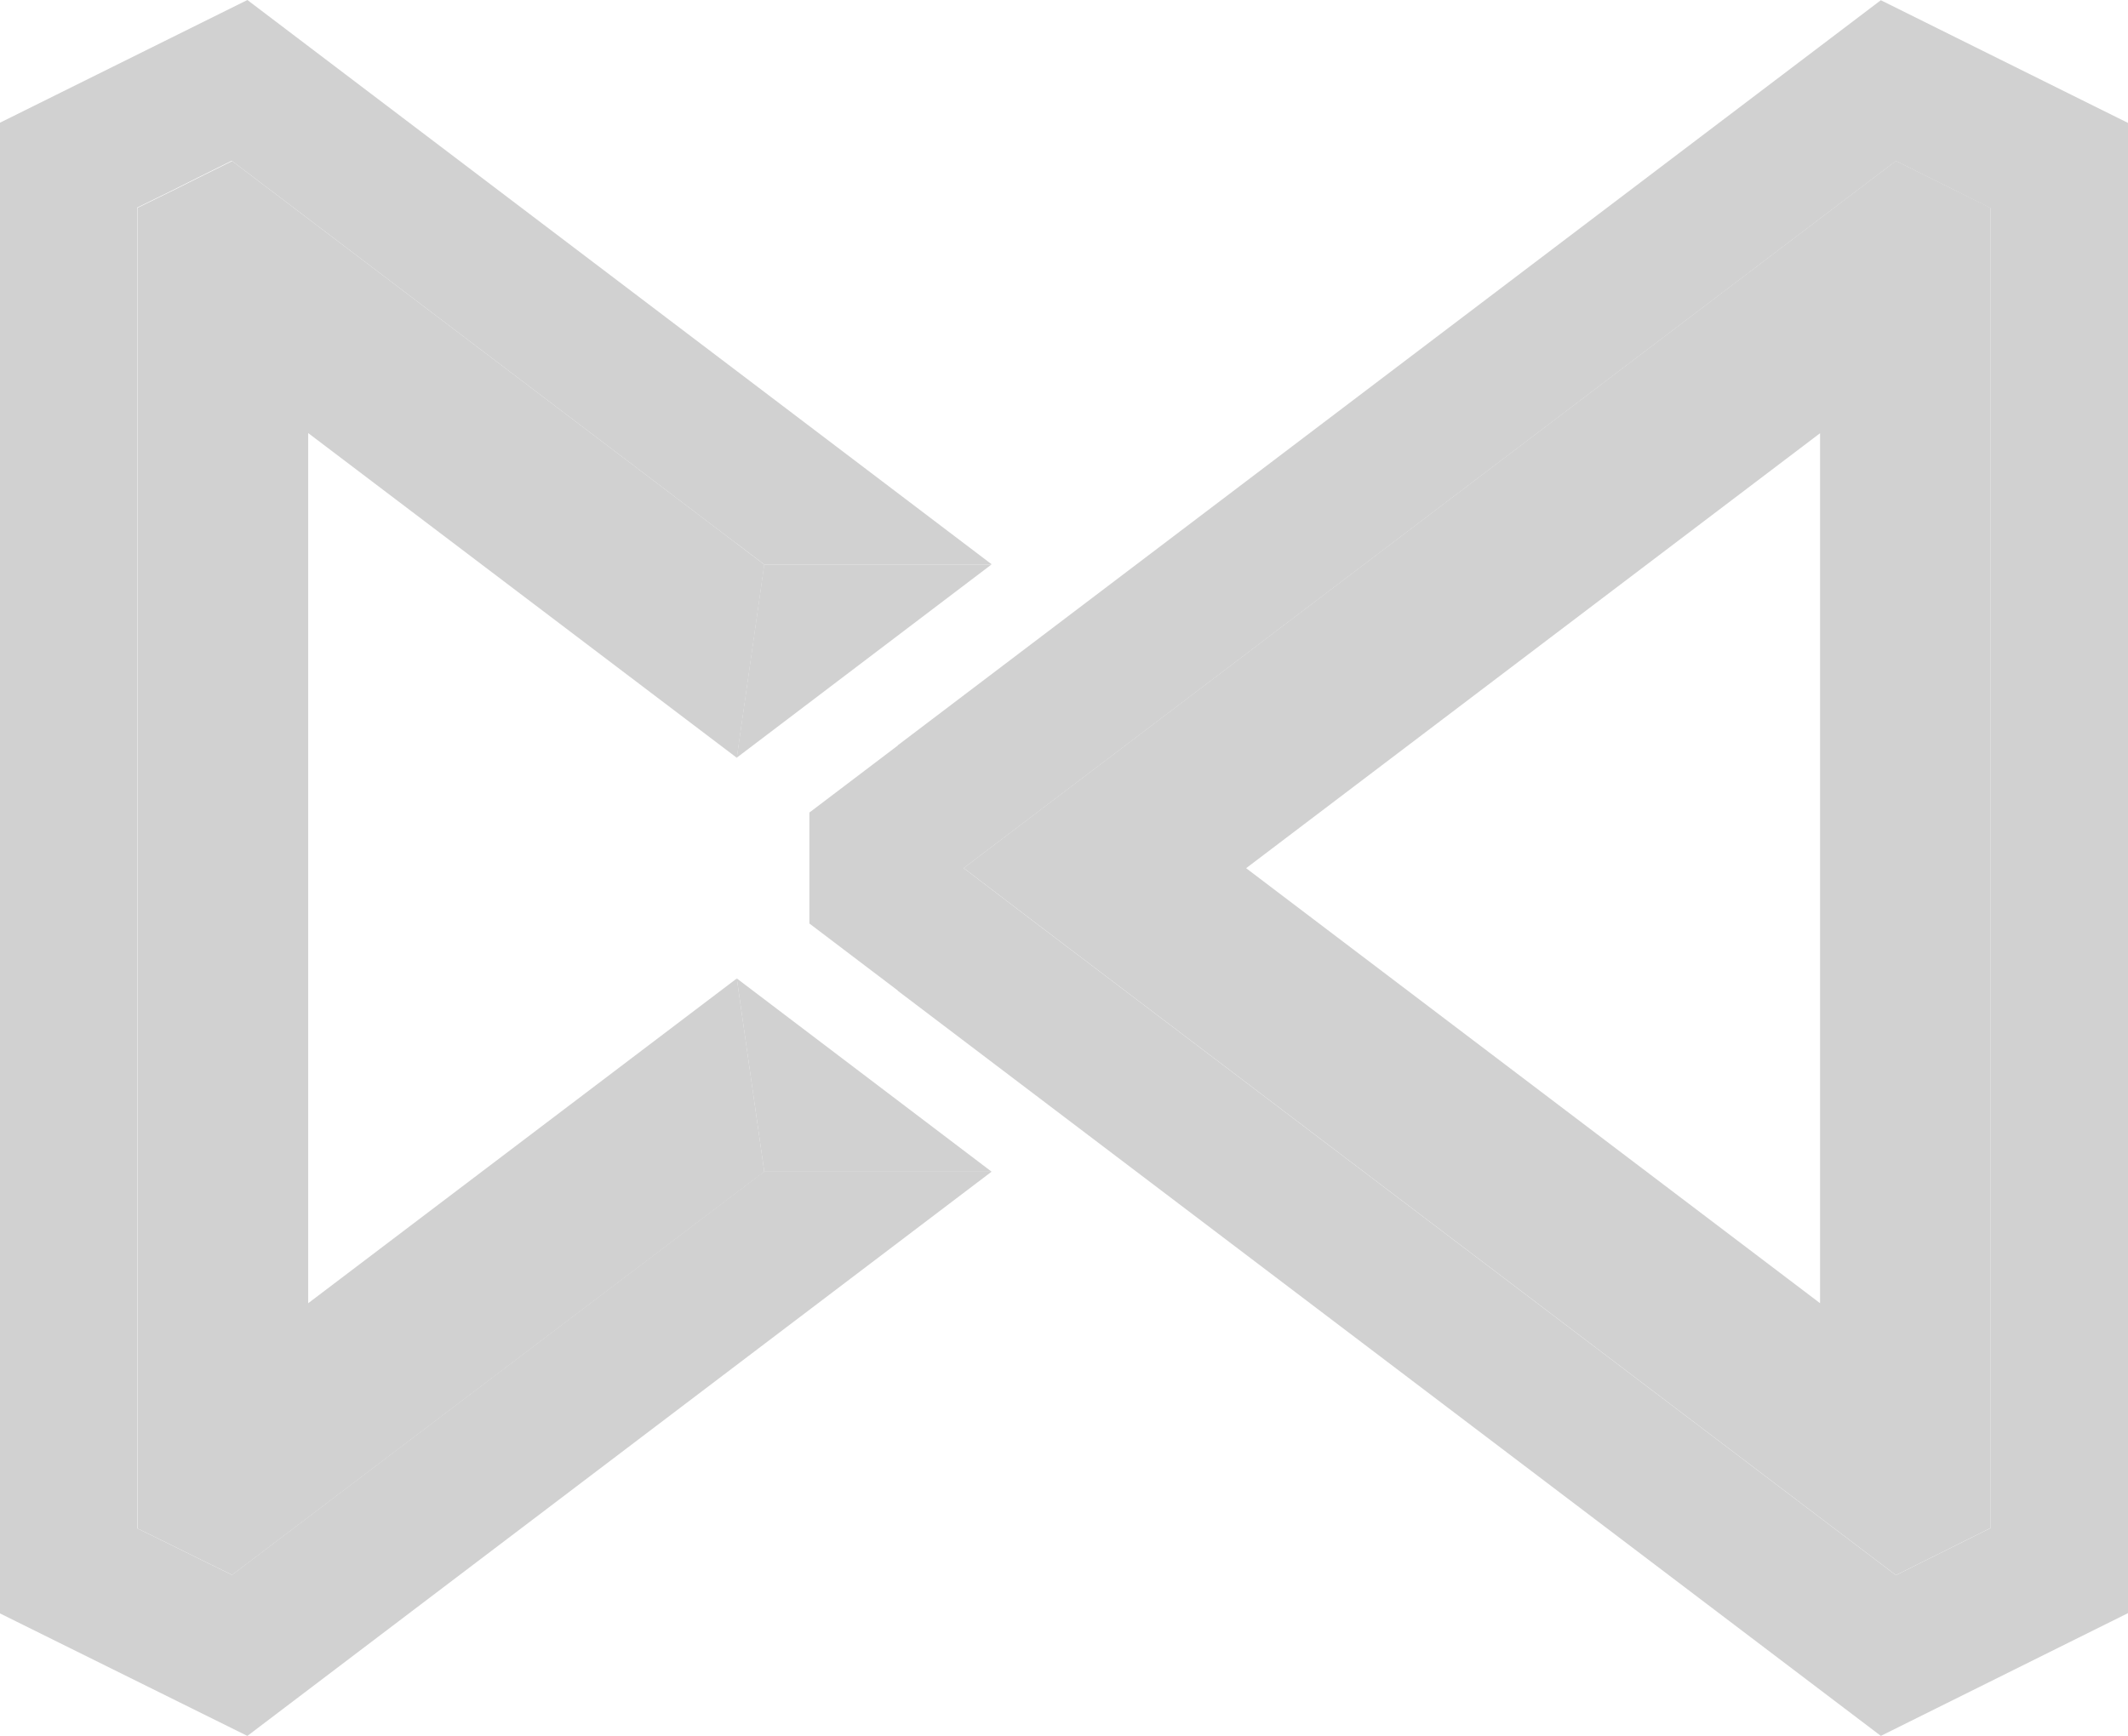
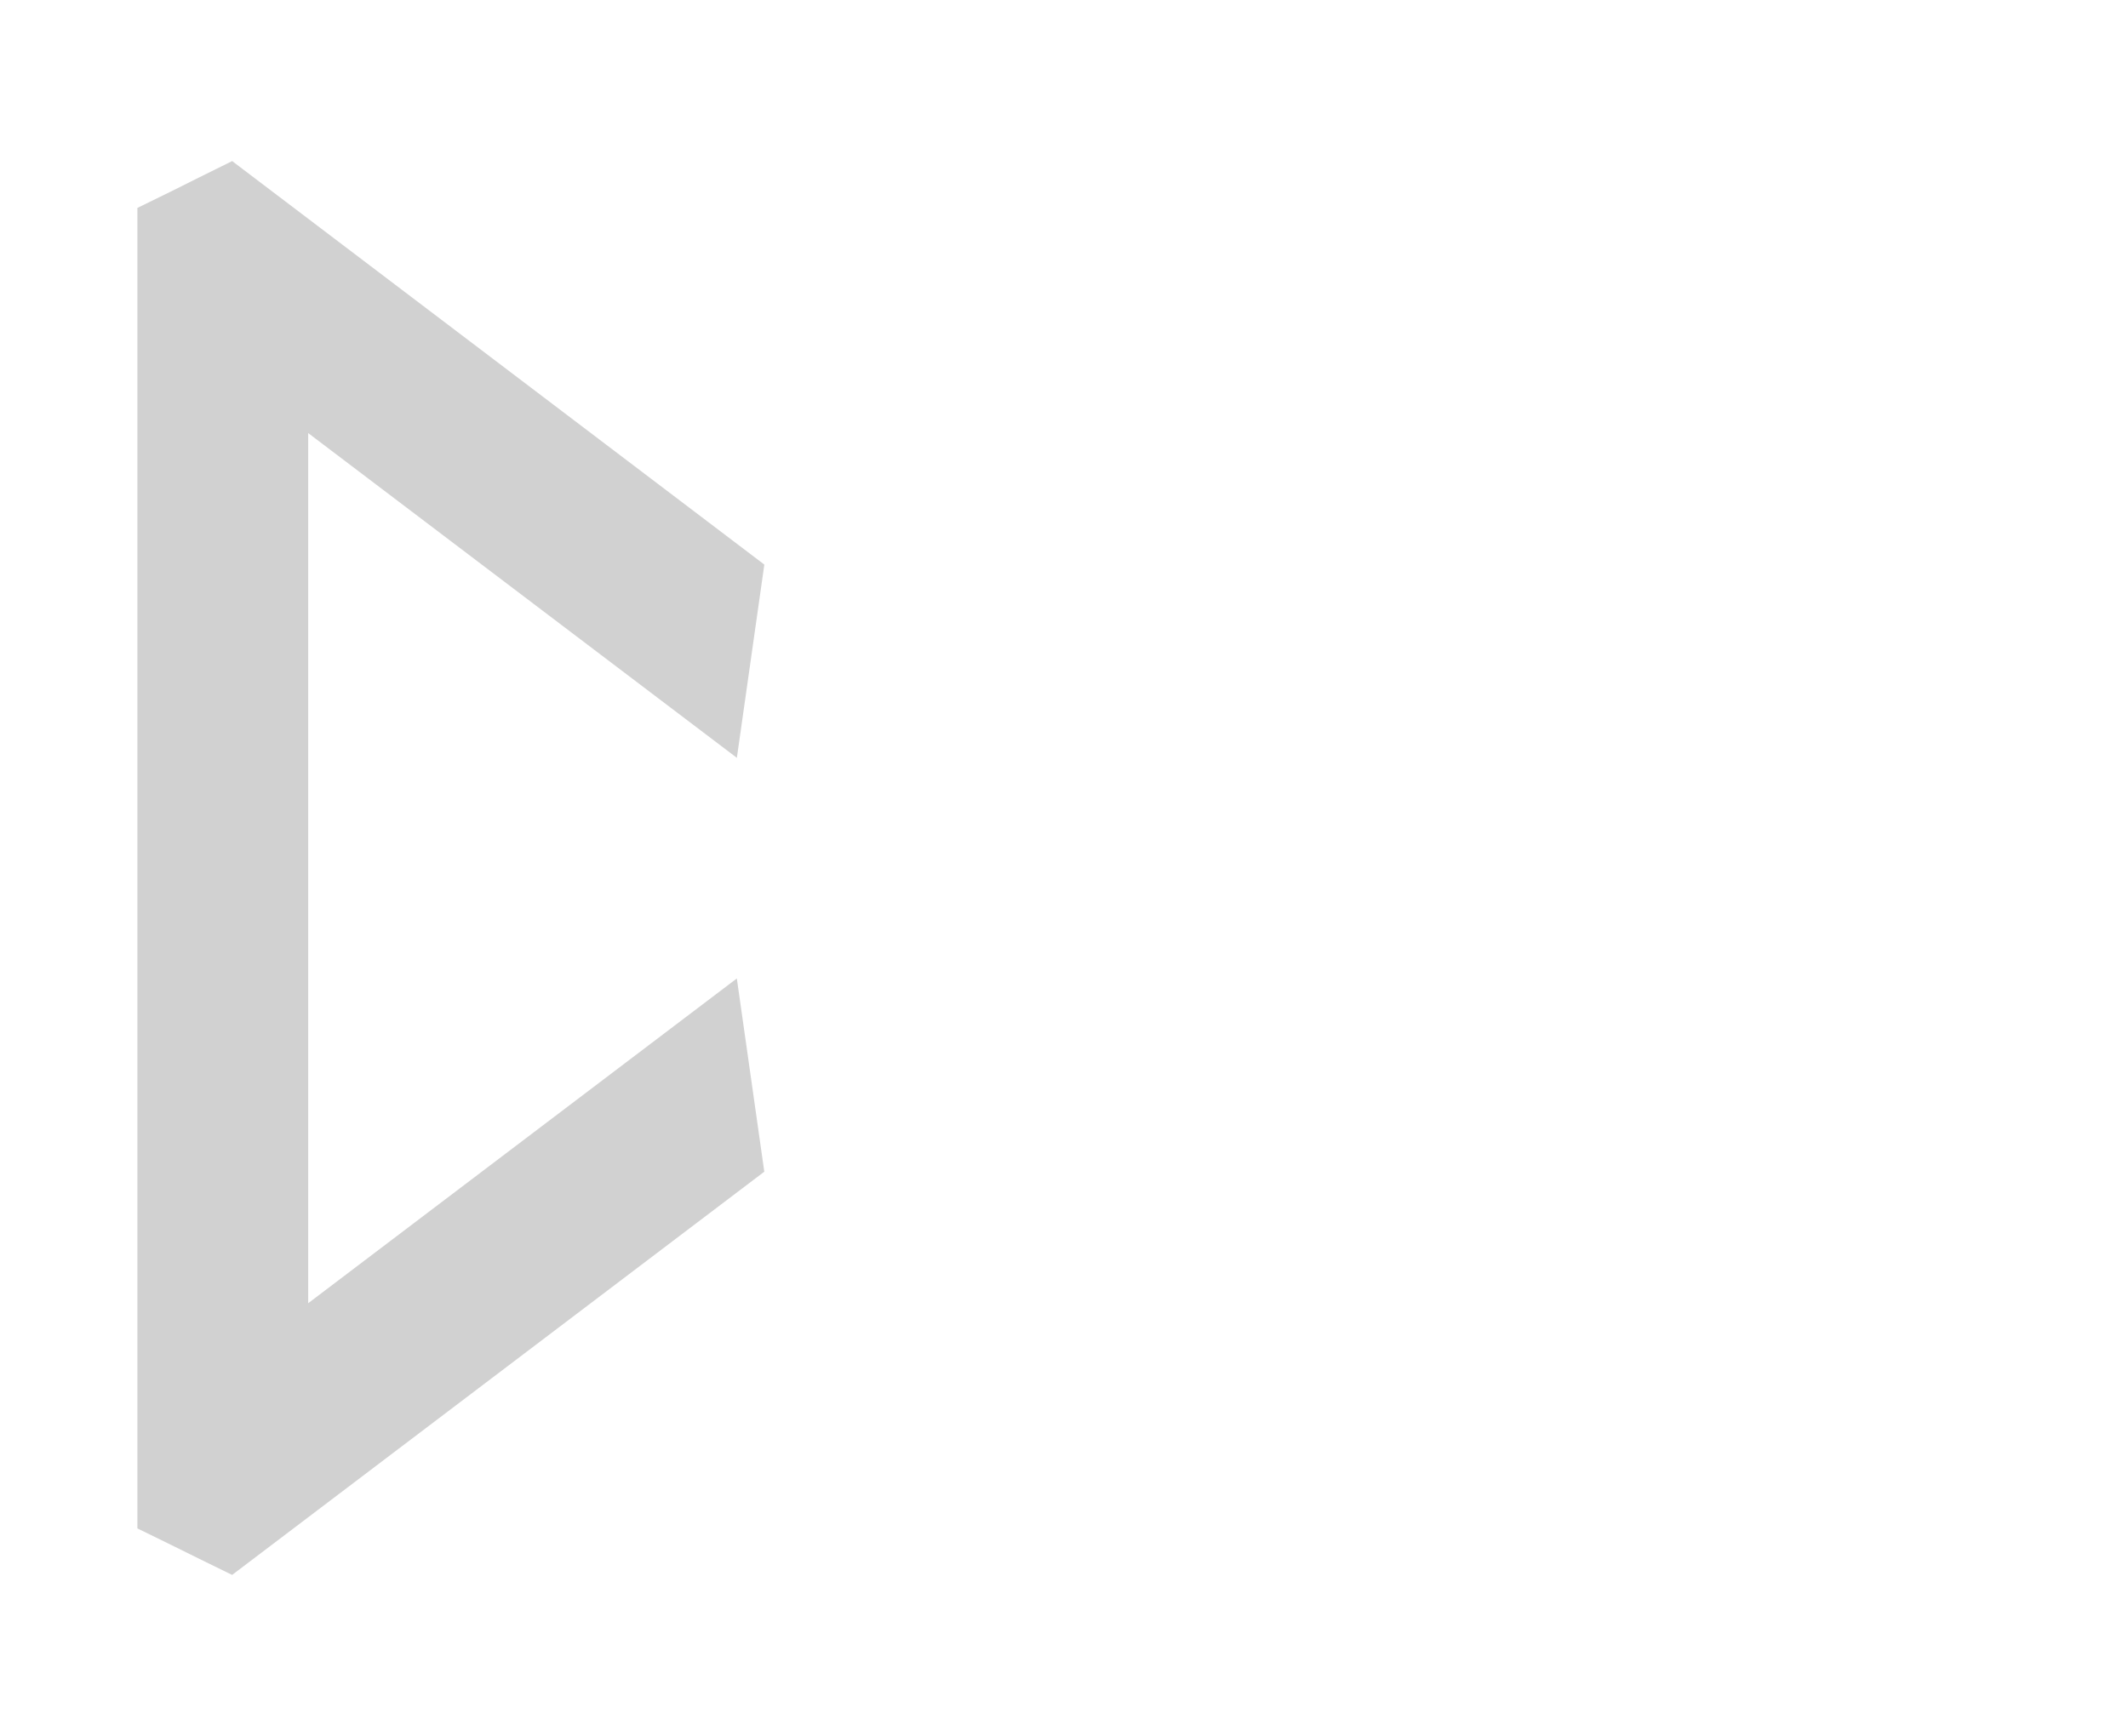
<svg xmlns="http://www.w3.org/2000/svg" width="64.851" height="52.915" viewBox="0 0 64.851 52.915">
  <g id="Group_51248" data-name="Group 51248" transform="translate(-606.507 -1213.446)">
-     <path id="Path_11452" data-name="Path 11452" d="M49.313,72.078H42.384l-.837-5.891Z" transform="translate(587.413 1177.084)" fill="#d1d1d1" />
-     <path id="Path_11454" data-name="Path 11454" d="M49.313,42.836l-7.766,5.891.837-5.891Z" transform="translate(587.413 1187.815)" fill="#d1d1d1" />
    <g id="Group_51247" data-name="Group 51247">
      <path id="Path_11455" data-name="Path 11455" d="M26.018,45l.837,5.891L10.637,63.182l-1.021-.5-.845-.418-1.021-.5V21.512l1.021-.5.837-.418,1.03-.51,16.218,12.3-.837,5.891-13.064-9.9V54.9Z" transform="translate(602.944 1198.272)" fill="#d1d1d1" />
-       <path id="Path_11456" data-name="Path 11456" d="M78.295,11.014l-.024.017c0,.008-.01.008-.01.008L48.335,33.726v.008l-2.661,2.018a.154.154,0,0,0-.032.025v3.381L48.335,41.2v.008l29.96,22.714,7.532-3.742V14.754Zm3.347,46.572-2.888,1.438L52.528,39.135,50.344,37.47l2.185-1.656,26.226-19.9,2.888,1.44Z" transform="translate(585.531 1202.439)" fill="#d1d1d1" />
      <g id="Group_51243" data-name="Group 51243">
-         <path id="Path_11453" data-name="Path 11453" d="M23.292,46.716h6.927l-22.68,17.2L0,60.182V14.74L7.539,11l22.68,17.2H23.281l-.836-.635c-.009,0-.009-.009-.017-.009L7.063,15.9l-1.028.51-.837.419-1.021.5V57.587l1.021.5.845.418,1.021.5.009,0L7.08,59,23.269,46.725h.008Z" transform="translate(606.507 1202.446)" fill="#d1d1d1" />
-         <path id="Path_11457" data-name="Path 11457" d="M82.753,20.072l-26.226,19.9L54.342,41.63l2.185,1.665L82.753,63.184l2.887-1.439V21.508ZM80.44,54.894,62.95,41.634,80.44,28.375Z" transform="translate(581.533 1198.277)" fill="#d1d1d1" />
-       </g>
+         </g>
    </g>
  </g>
</svg>